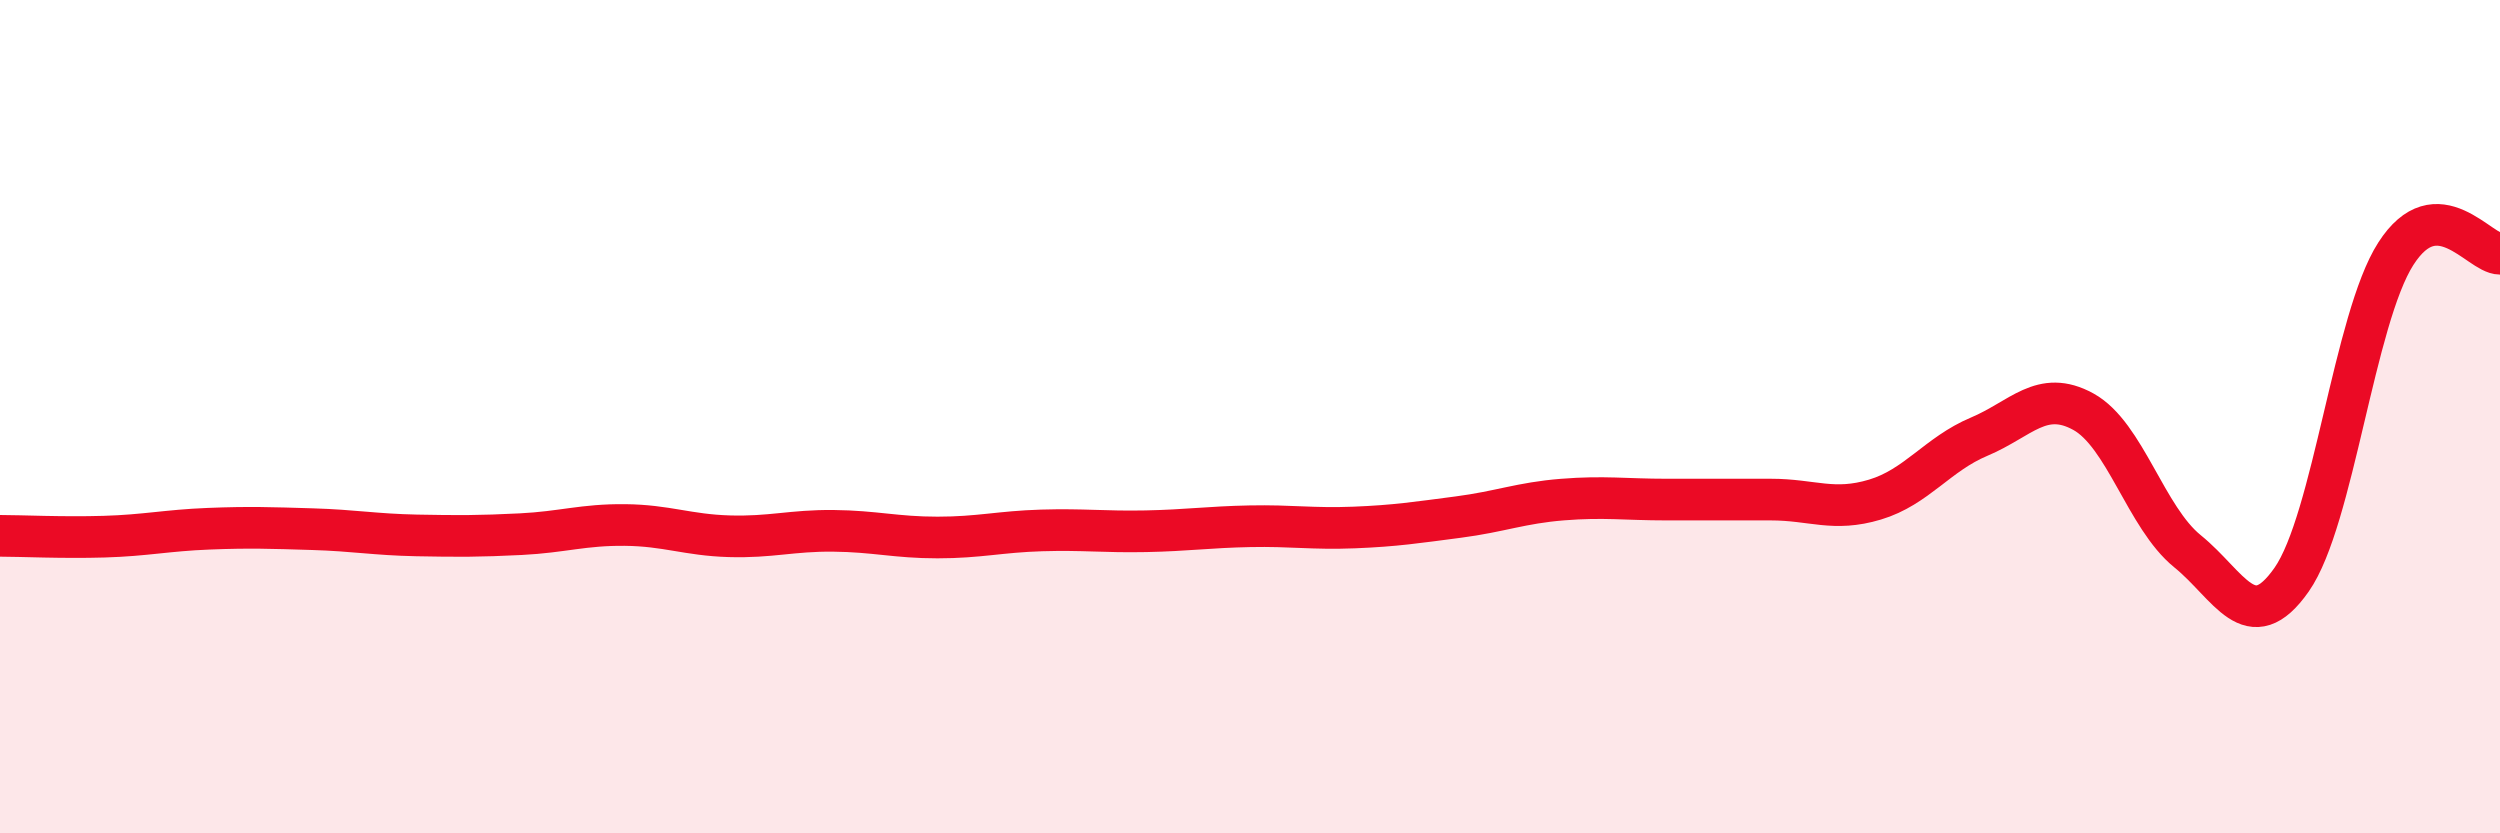
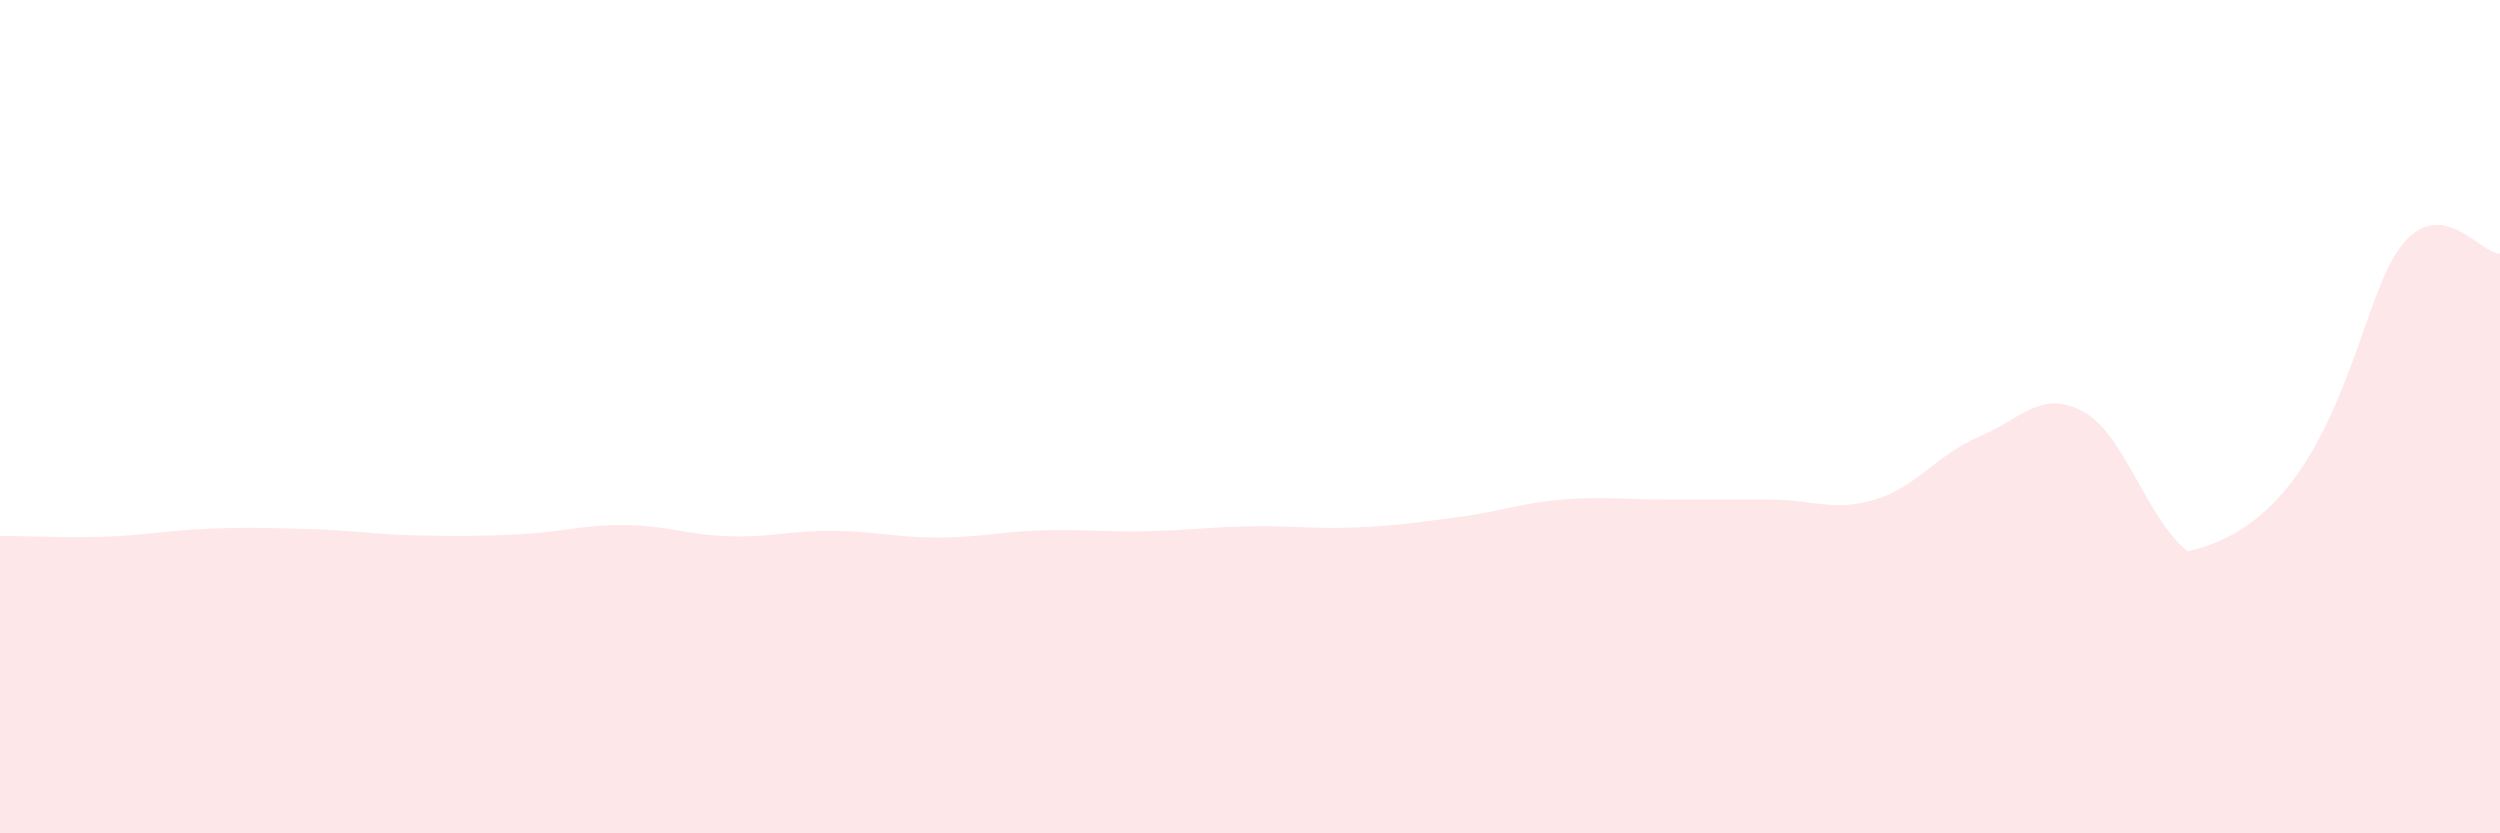
<svg xmlns="http://www.w3.org/2000/svg" width="60" height="20" viewBox="0 0 60 20">
-   <path d="M 0,12.86 C 0.5,12.86 1.5,12.91 2.5,12.88 C 3.5,12.85 4,12.73 5,12.69 C 6,12.65 6.5,12.67 7.5,12.7 C 8.5,12.73 9,12.83 10,12.85 C 11,12.87 11.5,12.87 12.5,12.82 C 13.5,12.77 14,12.59 15,12.6 C 16,12.61 16.5,12.84 17.5,12.87 C 18.5,12.9 19,12.73 20,12.74 C 21,12.75 21.5,12.9 22.5,12.9 C 23.5,12.9 24,12.76 25,12.73 C 26,12.7 26.5,12.77 27.5,12.75 C 28.5,12.73 29,12.65 30,12.63 C 31,12.61 31.5,12.7 32.5,12.66 C 33.5,12.62 34,12.54 35,12.41 C 36,12.28 36.5,12.07 37.5,11.99 C 38.5,11.91 39,11.99 40,11.99 C 41,11.99 41.5,11.99 42.5,11.99 C 43.5,11.99 44,12.29 45,11.99 C 46,11.69 46.5,10.9 47.5,10.48 C 48.5,10.06 49,9.33 50,9.88 C 51,10.43 51.5,12.42 52.5,13.23 C 53.5,14.04 54,15.34 55,13.91 C 56,12.48 56.5,7.65 57.5,6.09 C 58.5,4.53 59.5,6.09 60,6.09L60 20L0 20Z" fill="#EB0A25" opacity="0.1" stroke-linecap="round" stroke-linejoin="round" />
-   <path d="M 0,12.86 C 0.5,12.86 1.5,12.91 2.5,12.88 C 3.5,12.85 4,12.73 5,12.69 C 6,12.65 6.5,12.67 7.5,12.7 C 8.5,12.73 9,12.83 10,12.85 C 11,12.87 11.5,12.87 12.5,12.82 C 13.5,12.77 14,12.59 15,12.6 C 16,12.61 16.5,12.84 17.5,12.87 C 18.5,12.9 19,12.73 20,12.74 C 21,12.75 21.5,12.9 22.5,12.9 C 23.5,12.9 24,12.76 25,12.73 C 26,12.7 26.5,12.77 27.5,12.75 C 28.5,12.73 29,12.65 30,12.63 C 31,12.61 31.5,12.7 32.5,12.66 C 33.5,12.62 34,12.54 35,12.41 C 36,12.28 36.5,12.07 37.5,11.99 C 38.5,11.91 39,11.99 40,11.99 C 41,11.99 41.5,11.99 42.5,11.99 C 43.5,11.99 44,12.29 45,11.99 C 46,11.69 46.5,10.9 47.5,10.48 C 48.5,10.06 49,9.33 50,9.88 C 51,10.43 51.5,12.42 52.5,13.23 C 53.5,14.04 54,15.34 55,13.91 C 56,12.48 56.5,7.65 57.5,6.09 C 58.5,4.53 59.5,6.09 60,6.09" stroke="#EB0A25" stroke-width="1" fill="none" stroke-linecap="round" stroke-linejoin="round" />
+   <path d="M 0,12.86 C 0.5,12.86 1.5,12.91 2.5,12.88 C 3.5,12.85 4,12.73 5,12.69 C 6,12.65 6.5,12.67 7.5,12.7 C 8.5,12.73 9,12.83 10,12.85 C 11,12.87 11.5,12.87 12.5,12.82 C 13.5,12.77 14,12.59 15,12.6 C 16,12.61 16.5,12.84 17.5,12.87 C 18.5,12.9 19,12.73 20,12.74 C 21,12.75 21.5,12.9 22.5,12.9 C 23.5,12.9 24,12.76 25,12.73 C 26,12.7 26.5,12.77 27.5,12.75 C 28.5,12.73 29,12.65 30,12.63 C 31,12.61 31.5,12.7 32.5,12.66 C 33.5,12.62 34,12.54 35,12.41 C 36,12.28 36.5,12.07 37.5,11.99 C 38.5,11.91 39,11.99 40,11.99 C 41,11.99 41.5,11.99 42.5,11.99 C 43.5,11.99 44,12.29 45,11.99 C 46,11.69 46.5,10.9 47.5,10.48 C 48.5,10.06 49,9.33 50,9.88 C 51,10.43 51.5,12.42 52.5,13.23 C 56,12.48 56.5,7.65 57.5,6.09 C 58.5,4.53 59.5,6.09 60,6.09L60 20L0 20Z" fill="#EB0A25" opacity="0.1" stroke-linecap="round" stroke-linejoin="round" />
</svg>